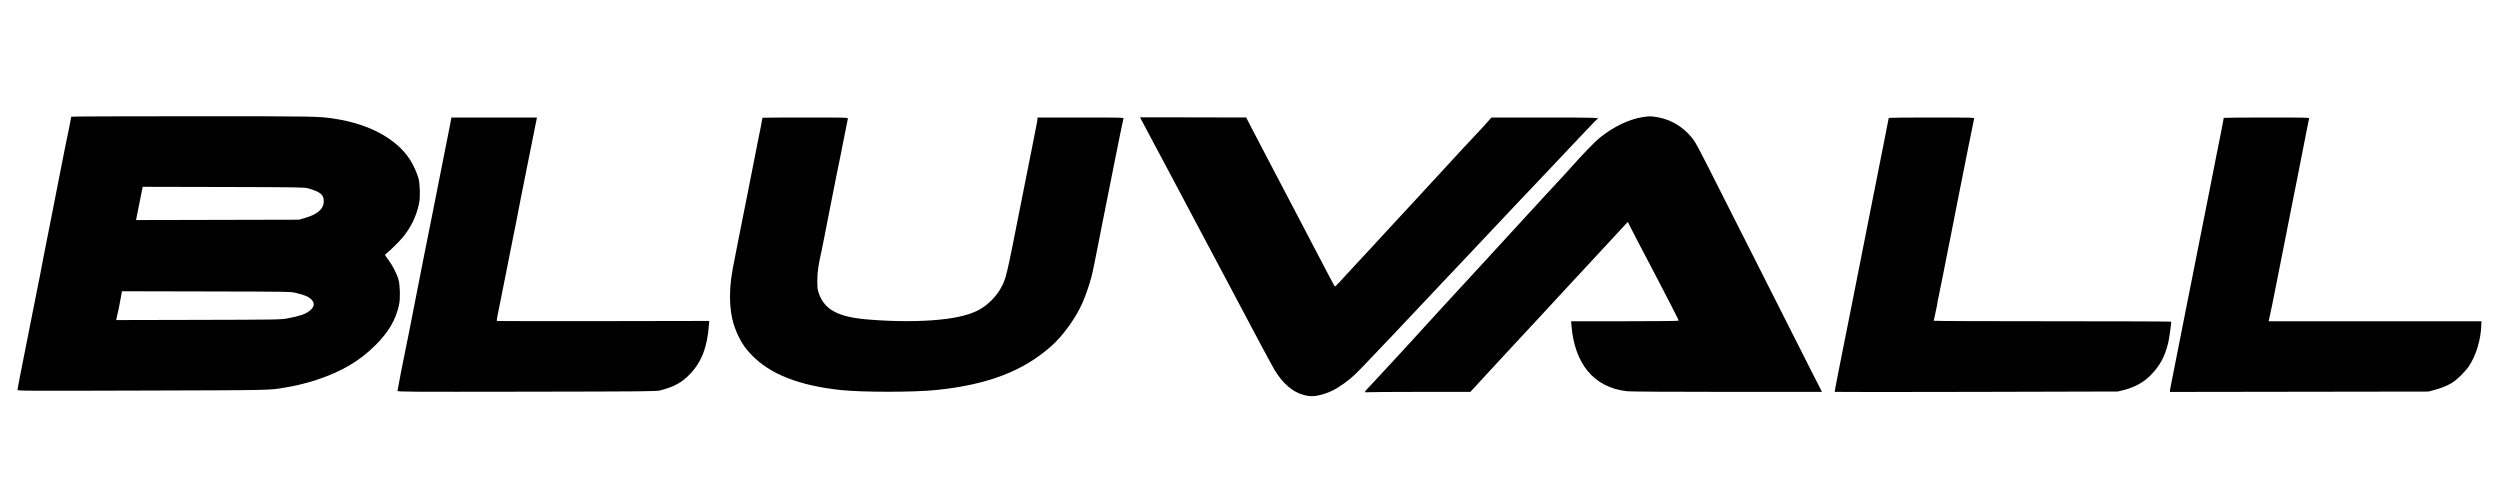
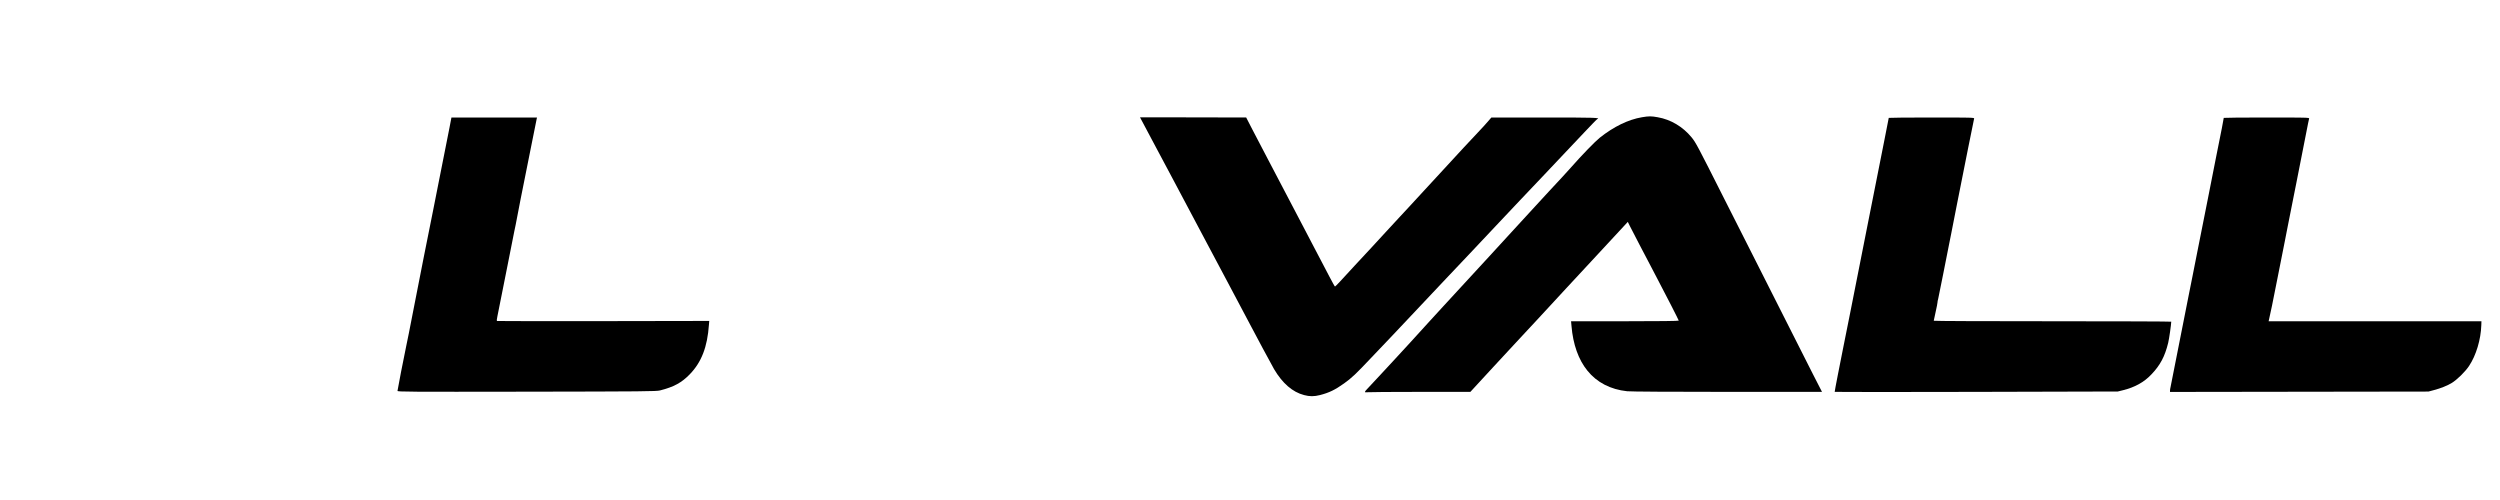
<svg xmlns="http://www.w3.org/2000/svg" preserveAspectRatio="xMidYMid meet" viewBox="0 0 4000 800" height="800pt" width="4000pt" version="1.0">
  <g stroke="none" fill="#000000" transform="translate(0,800) scale(0.1,-0.1)">
-     <path d="M1140 6133 c0 -13 -67 -347 -90 -448 -5 -22 -37 -184 -71 -360 -34 -176 -117 -600 -185 -942 -69 -343 -131 -662 -139 -710 -9 -49 -24 -131 -36 -183 -11 -52 -69 -347 -130 -655 -61 -308 -133 -671 -160 -808 -27 -136 -49 -255 -49 -265 0 -16 103 -17 1997 -11 2107 6 2040 5 2286 49 31 5 82 14 113 20 81 14 285 67 384 100 407 135 697 306 950 560 212 214 321 401 375 644 21 98 17 308 -9 401 -24 89 -96 230 -160 315 -31 41 -56 78 -56 81 0 4 15 18 33 32 49 38 197 185 249 247 132 158 222 345 263 545 21 100 16 308 -10 405 -20 77 -87 223 -138 300 -215 330 -651 566 -1202 650 -253 39 -266 40 -2272 40 -1069 0 -1943 -3 -1943 -7z m3793 -1147 c43 -11 106 -33 140 -50 79 -40 107 -79 107 -153 0 -128 -97 -212 -315 -275 l-80 -23 -1304 -3 -1303 -3 4 28 c5 24 32 163 89 446 l12 58 1286 -3 c1226 -3 1290 -4 1364 -22z m-198 -1673 c138 -32 205 -61 248 -105 57 -60 48 -117 -28 -180 -63 -52 -162 -86 -350 -121 -119 -21 -133 -22 -1434 -25 l-1313 -3 6 23 c16 59 56 255 81 401 l6 37 1347 -3 c1331 -3 1348 -3 1437 -24z" />
    <path d="M26271 6124 c-217 -36 -453 -151 -674 -327 -75 -60 -289 -280 -461 -476 -55 -63 -215 -236 -351 -381 -49 -53 -153 -165 -230 -250 -77 -85 -178 -196 -225 -245 -47 -50 -148 -160 -225 -245 -77 -85 -201 -220 -275 -300 -243 -262 -454 -491 -525 -570 -38 -43 -137 -151 -220 -239 -82 -89 -186 -202 -230 -251 -112 -124 -464 -510 -549 -600 -39 -41 -147 -158 -241 -260 -93 -101 -182 -197 -197 -211 -38 -37 -36 -53 3 -45 17 3 397 6 843 6 l812 0 140 152 c76 84 177 193 224 243 47 50 159 172 250 270 91 99 208 224 260 280 52 55 120 127 150 161 30 33 136 148 235 254 99 107 218 236 265 287 100 108 356 385 555 598 77 83 207 224 290 313 l150 162 33 -67 c19 -38 88 -171 154 -298 67 -126 148 -282 181 -345 33 -63 81 -155 107 -205 123 -232 340 -657 340 -665 0 -6 -318 -10 -861 -10 l-862 0 7 -77 c24 -291 111 -537 254 -713 151 -188 370 -302 637 -330 53 -6 714 -10 1603 -10 l1514 0 -150 293 c-82 160 -328 648 -547 1082 -219 435 -426 844 -460 910 -34 66 -219 431 -410 810 -423 839 -453 897 -521 979 -140 170 -333 284 -540 320 -105 19 -141 19 -253 0z" />
    <path d="M18240 6123 c0 0 84 -158 186 -350 103 -191 248 -465 324 -608 160 -302 441 -832 560 -1055 45 -85 200 -375 343 -645 142 -269 297 -560 342 -645 45 -85 140 -263 210 -395 70 -132 151 -281 180 -331 134 -227 295 -367 480 -415 89 -24 161 -24 255 0 145 37 242 84 386 187 121 86 190 152 429 405 121 128 281 296 355 373 120 125 563 595 844 895 55 58 224 237 375 396 152 160 364 385 471 500 107 115 258 275 335 355 77 80 237 248 355 374 118 126 274 290 345 365 72 75 220 231 329 348 109 116 204 214 212 217 60 23 -33 26 -840 26 l-854 0 -58 -67 c-32 -38 -106 -118 -164 -179 -103 -108 -284 -303 -551 -594 -73 -80 -212 -230 -308 -334 -97 -104 -203 -219 -235 -255 -33 -36 -98 -107 -145 -156 -47 -50 -151 -162 -231 -250 -80 -88 -183 -200 -230 -250 -111 -119 -408 -438 -500 -540 -41 -44 -77 -80 -80 -80 -4 0 -44 72 -90 160 -45 88 -97 187 -115 220 -18 33 -65 123 -105 200 -40 77 -117 223 -170 325 -54 102 -200 381 -325 620 -125 239 -246 471 -270 515 -83 156 -144 273 -244 467 l-102 198 -850 2 c-467 2 -849 2 -849 1z" />
    <path d="M7191 5953 c-18 -93 -45 -231 -61 -308 -16 -77 -65 -327 -110 -555 -44 -228 -85 -433 -90 -455 -5 -22 -19 -89 -30 -150 -11 -60 -25 -128 -30 -150 -5 -22 -46 -227 -91 -455 -44 -228 -111 -570 -149 -760 -38 -190 -78 -394 -89 -455 -12 -60 -30 -150 -41 -200 -36 -168 -140 -703 -140 -719 0 -15 155 -16 2068 -13 1880 3 2073 5 2132 20 221 56 346 124 476 258 188 194 282 437 307 794 l5 60 -1691 -3 c-931 -1 -1697 0 -1703 2 -8 3 -7 22 3 68 27 129 64 316 163 818 55 283 105 533 110 555 5 22 14 65 20 95 35 187 71 371 79 410 6 25 20 95 31 155 12 61 30 151 40 200 11 50 56 275 100 500 44 226 83 420 87 433 l5 22 -684 0 -685 0 -32 -167z" />
-     <path d="M12200 6116 c0 -7 -59 -309 -70 -356 -5 -25 -28 -139 -50 -255 -23 -115 -59 -298 -80 -405 -21 -107 -40 -206 -43 -220 -9 -49 -58 -296 -77 -385 -20 -94 -85 -423 -101 -510 -5 -27 -14 -72 -19 -100 -58 -273 -80 -447 -80 -624 0 -258 43 -455 138 -646 61 -123 111 -195 206 -293 297 -309 759 -491 1431 -563 344 -36 1170 -36 1526 1 826 85 1396 304 1848 710 184 165 387 448 490 684 53 121 113 296 146 425 25 100 34 142 185 911 166 840 318 1595 325 1613 7 16 -30 17 -684 17 l-691 0 0 -23 c0 -12 -7 -54 -15 -92 -9 -39 -20 -92 -24 -120 -5 -27 -25 -131 -45 -230 -83 -412 -100 -498 -176 -885 -239 -1211 -241 -1220 -321 -1370 -80 -150 -227 -294 -379 -370 -164 -81 -402 -132 -730 -155 -312 -22 -698 -16 -1055 16 -449 40 -664 158 -753 413 -22 63 -25 87 -25 211 1 136 15 238 73 495 5 25 24 117 41 205 54 282 208 1058 218 1105 6 25 15 70 21 100 47 241 132 668 136 683 5 16 -32 17 -680 17 -377 0 -686 -2 -686 -4z" />
    <path d="M30220 6114 c0 -3 -31 -162 -69 -352 -38 -191 -111 -556 -161 -812 -50 -256 -100 -508 -111 -560 -20 -96 -141 -707 -269 -1360 -38 -195 -74 -375 -80 -400 -5 -25 -24 -117 -41 -205 -17 -88 -55 -279 -84 -425 -29 -146 -51 -267 -50 -270 2 -3 1022 -3 2267 0 l2263 6 85 21 c188 47 335 128 451 251 142 148 216 287 270 507 15 61 47 285 49 338 0 4 -855 7 -1900 7 -1045 0 -1900 3 -1900 8 0 4 14 67 30 140 17 74 30 143 30 154 0 12 4 35 10 52 5 17 41 195 80 396 39 201 82 419 96 485 14 66 29 143 34 170 5 28 47 244 94 480 47 237 127 635 176 885 50 250 93 463 96 473 5 16 -32 17 -680 17 -377 0 -686 -3 -686 -6z" />
    <path d="M35580 6114 c0 -8 -57 -308 -70 -364 -5 -25 -28 -137 -50 -250 -22 -113 -85 -430 -139 -705 -55 -275 -127 -639 -161 -810 -33 -170 -70 -353 -80 -405 -11 -52 -38 -185 -59 -295 -155 -790 -283 -1437 -291 -1472 -6 -23 -10 -51 -10 -63 l0 -21 2068 3 2067 3 90 24 c109 29 208 69 282 113 85 51 216 180 278 273 113 169 189 424 196 653 l2 62 -1702 0 -1703 0 5 22 c19 77 66 305 137 668 45 228 97 494 117 590 19 96 39 195 43 220 15 80 90 462 111 560 11 52 24 118 29 145 7 39 106 545 190 965 6 30 14 63 16 73 5 16 -32 17 -680 17 -377 0 -686 -3 -686 -6z" />
  </g>
</svg>